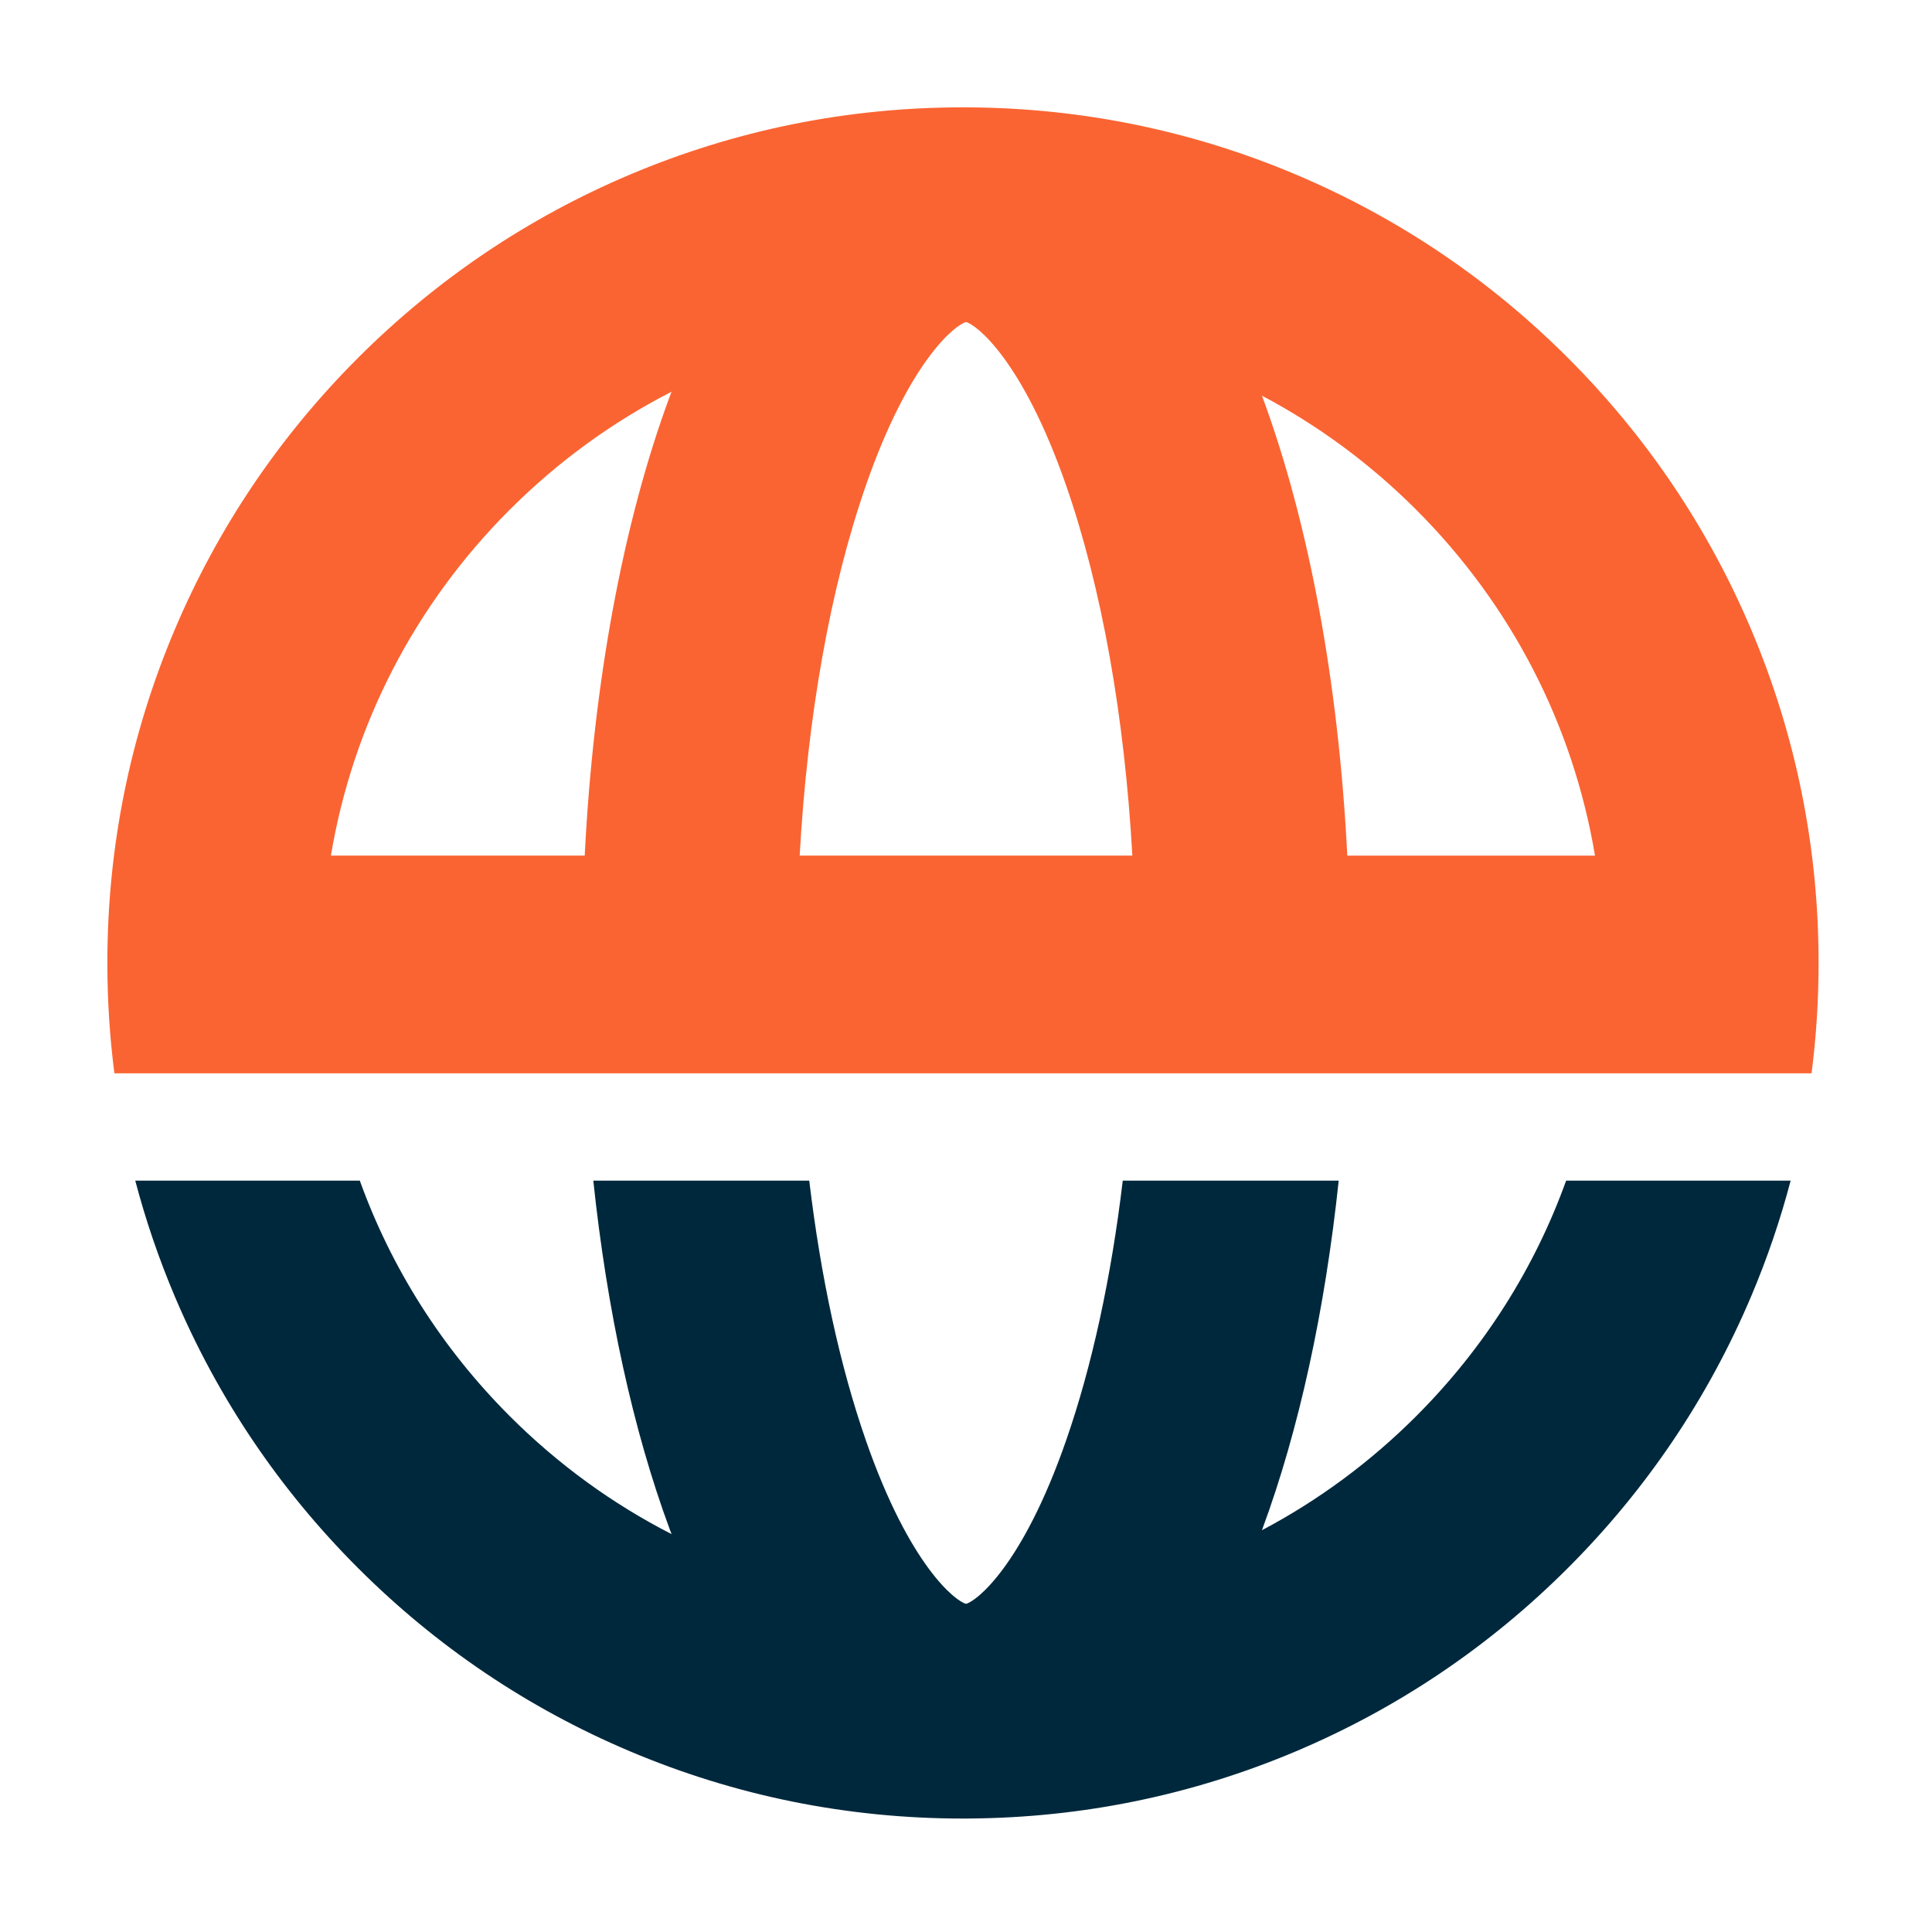
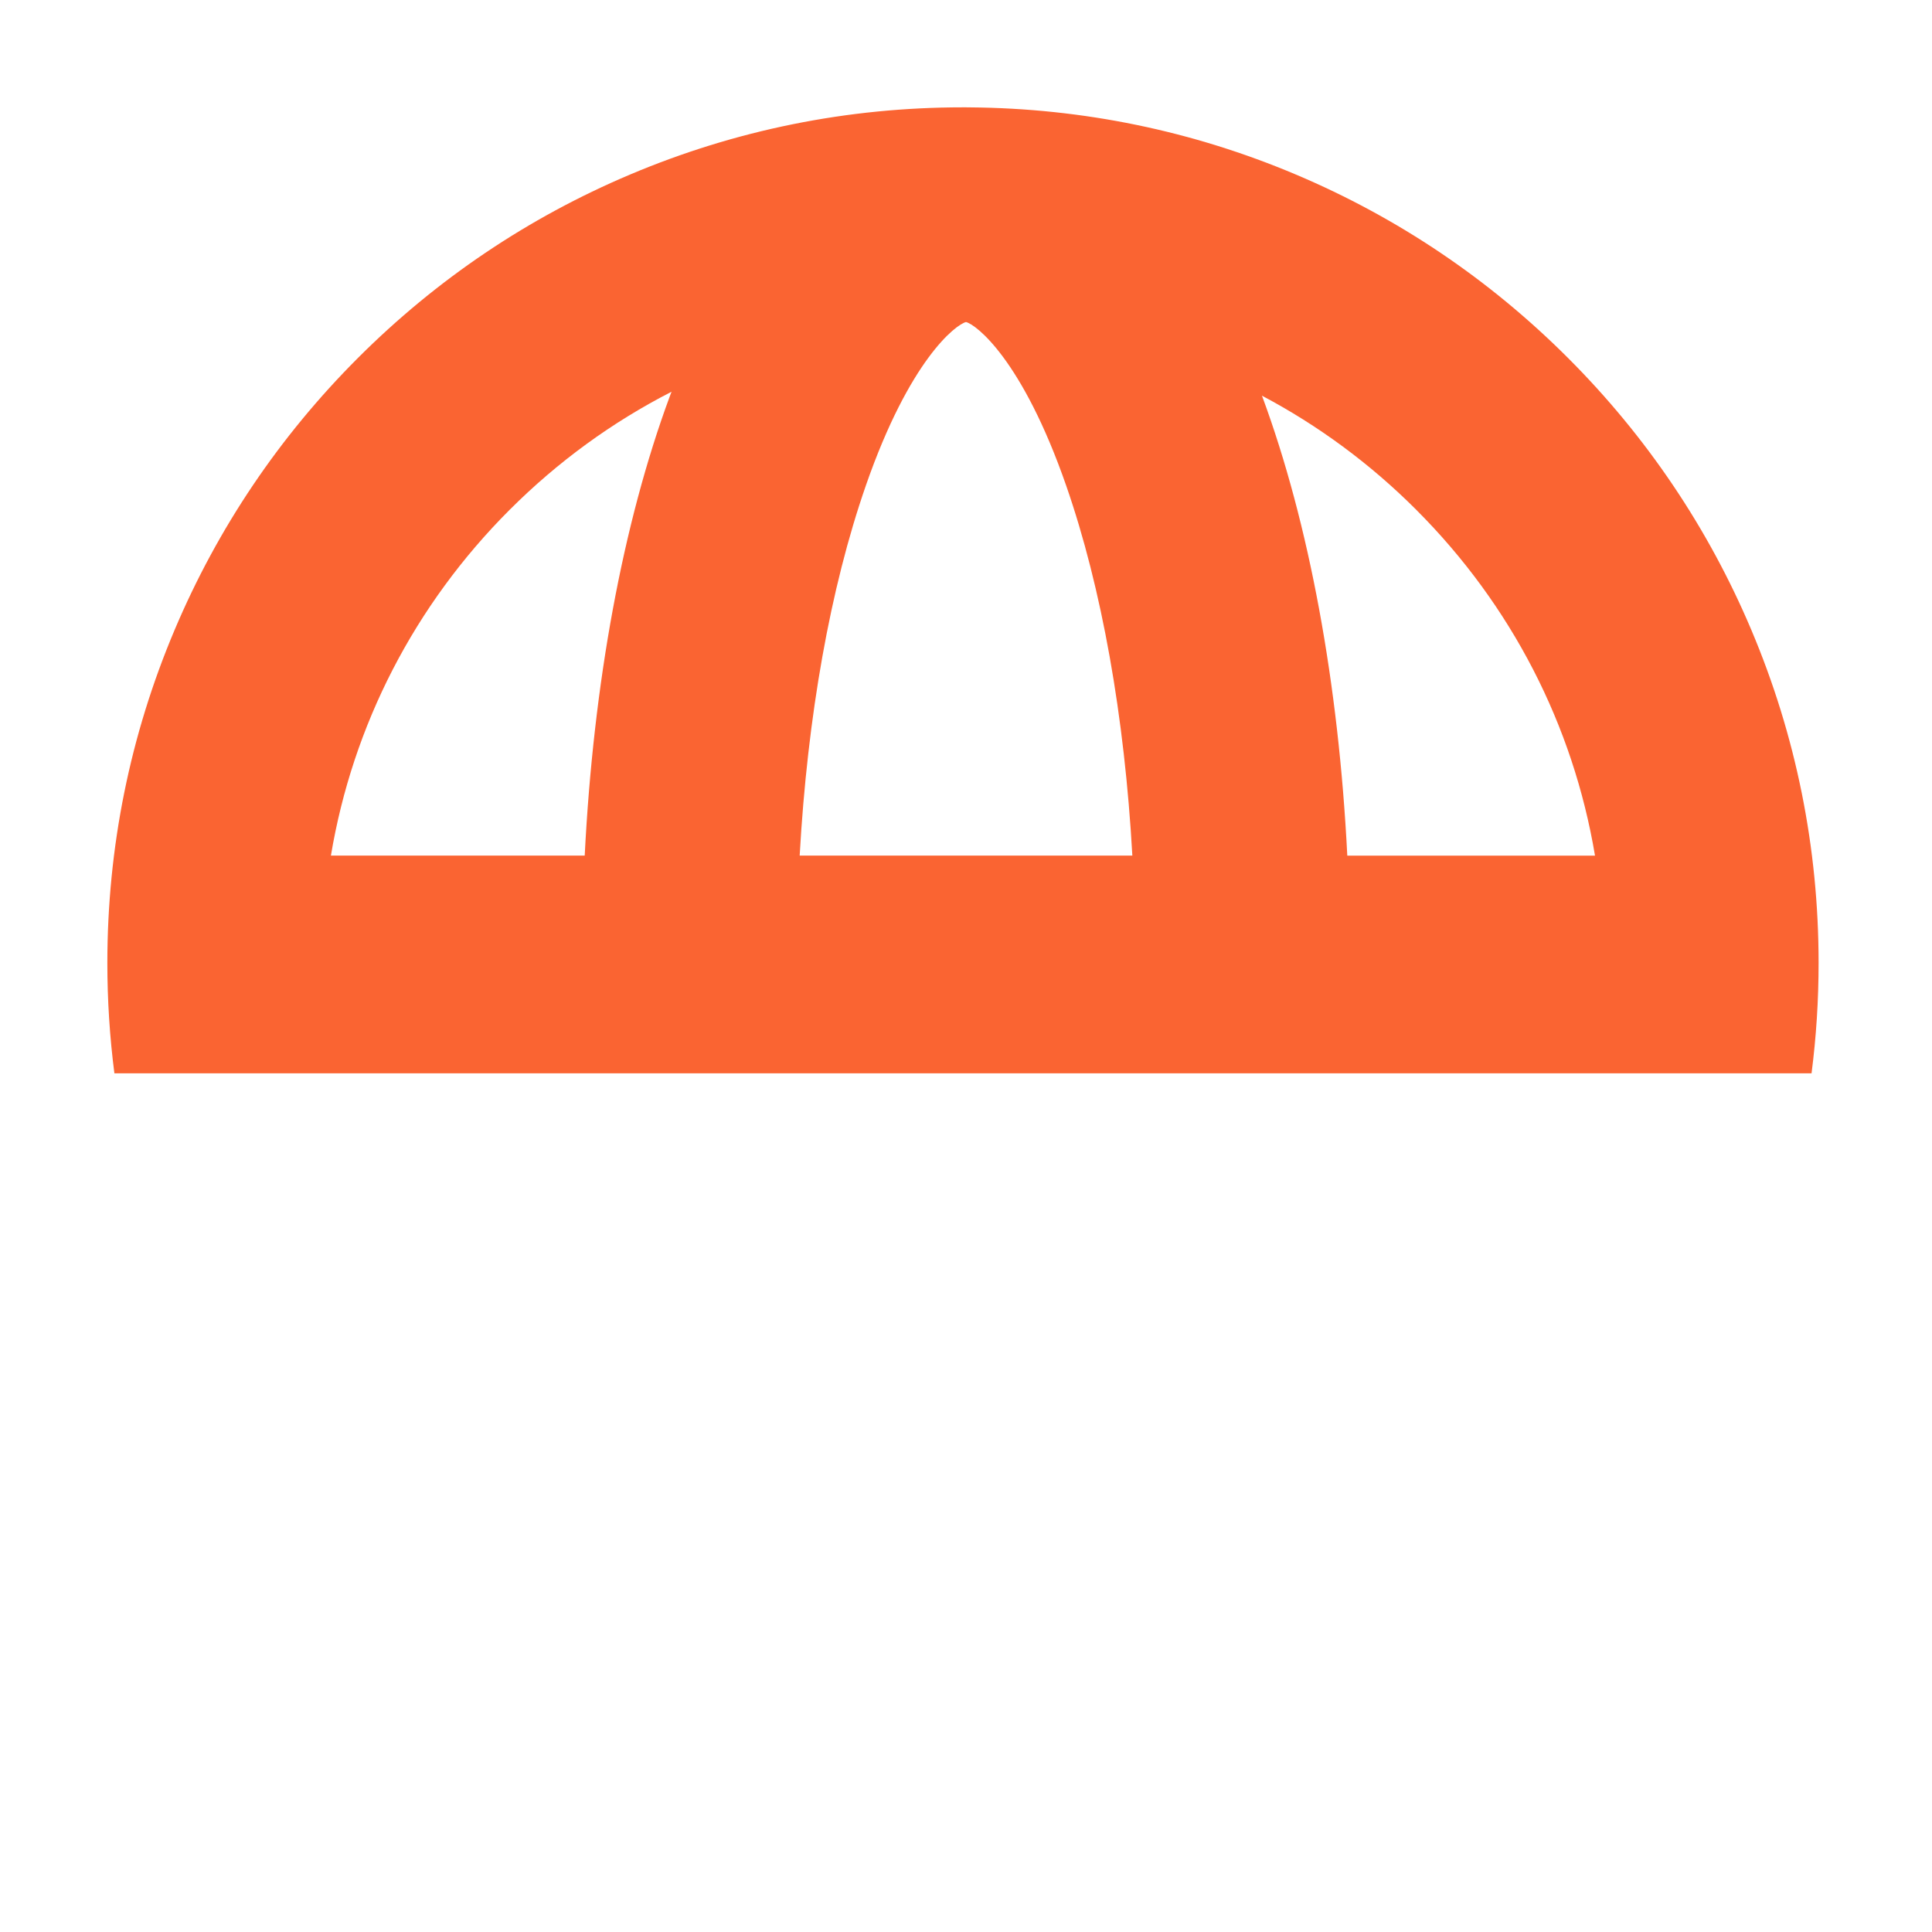
<svg xmlns="http://www.w3.org/2000/svg" id="Icons" viewBox="0 0 900 900">
  <defs>
    <style>
      .cls-1 {
        fill: #fa6432;
      }

      .cls-2 {
        fill: #00283c;
      }
    </style>
  </defs>
  <path class="cls-1" d="m843.89,500c2.18-16.94,3.28-34.1,3.28-51.42,0-53.79-10.55-105.99-31.34-155.16-20.08-47.47-48.81-90.09-85.4-126.68-36.59-36.59-79.21-65.32-126.68-85.4-48.19-20.38-99.29-30.91-151.94-31.32-.61-.01-1.21-.02-1.8-.02-.17,0-.34,0-.51,0-.3,0-.61,0-.91,0-53.79,0-105.99,10.55-155.16,31.34-47.47,20.08-90.09,48.81-126.68,85.4-36.59,36.59-65.32,79.21-85.4,126.68-20.8,49.17-31.34,101.38-31.34,155.16,0,17.32,1.1,34.47,3.28,51.42h790.61Zm-184.18-262.55c44.43,44.43,73.11,100.39,83.3,161.13h-115.39c-4.04-80.15-17.74-154.71-39.59-213.82-.05-.15-.11-.29-.16-.43,26.14,13.82,50.35,31.62,71.85,53.12Zm-256.37-11.25c20.44-58.77,41.98-75.05,46.66-76.18,4.68,1.13,26.21,17.4,46.66,76.17,16.58,47.67,27.21,107.6,30.83,172.38h-154.97c3.62-64.79,14.25-124.71,30.83-172.38Zm-165.89,11.25c22.47-22.47,47.89-40.9,75.38-54.96-.28.76-.58,1.5-.86,2.26-21.85,59.11-35.55,133.67-39.59,213.82h-118.23c10.18-60.74,38.87-116.7,83.3-161.13Z" />
-   <path class="cls-2" d="m729.56,550c-14.68,40.78-38.29,78.16-69.85,109.71-21.5,21.5-45.71,39.31-71.85,53.12.05-.15.11-.29.16-.43,17.1-46.25,29.2-101.96,35.6-162.41h-100.6c-5.35,44.93-14.27,86.21-26.36,120.97-20.44,58.77-41.98,75.05-46.66,76.17-4.68-1.13-26.21-17.4-46.66-76.18-12.09-34.76-21.01-76.04-26.36-120.97h-100.6c6.39,60.45,18.5,116.16,35.6,162.41.28.76.57,1.51.86,2.26-27.49-14.06-52.91-32.49-75.38-54.96-31.56-31.56-55.16-68.94-69.85-109.71H63.01c4.8,18.26,10.91,36.19,18.33,53.75,20.08,47.47,48.81,90.09,85.4,126.68,36.59,36.59,79.21,65.32,126.68,85.4,49.17,20.8,101.38,31.34,155.16,31.34.3,0,.61,0,.91,0,.17,0,.34,0,.51,0,.59,0,1.2,0,1.8-.02,52.65-.41,103.75-10.94,151.94-31.32,47.47-20.08,90.09-48.81,126.68-85.4,36.59-36.59,65.32-79.21,85.4-126.68,7.42-17.55,13.53-35.49,18.33-53.75h-104.59Z" />
</svg>